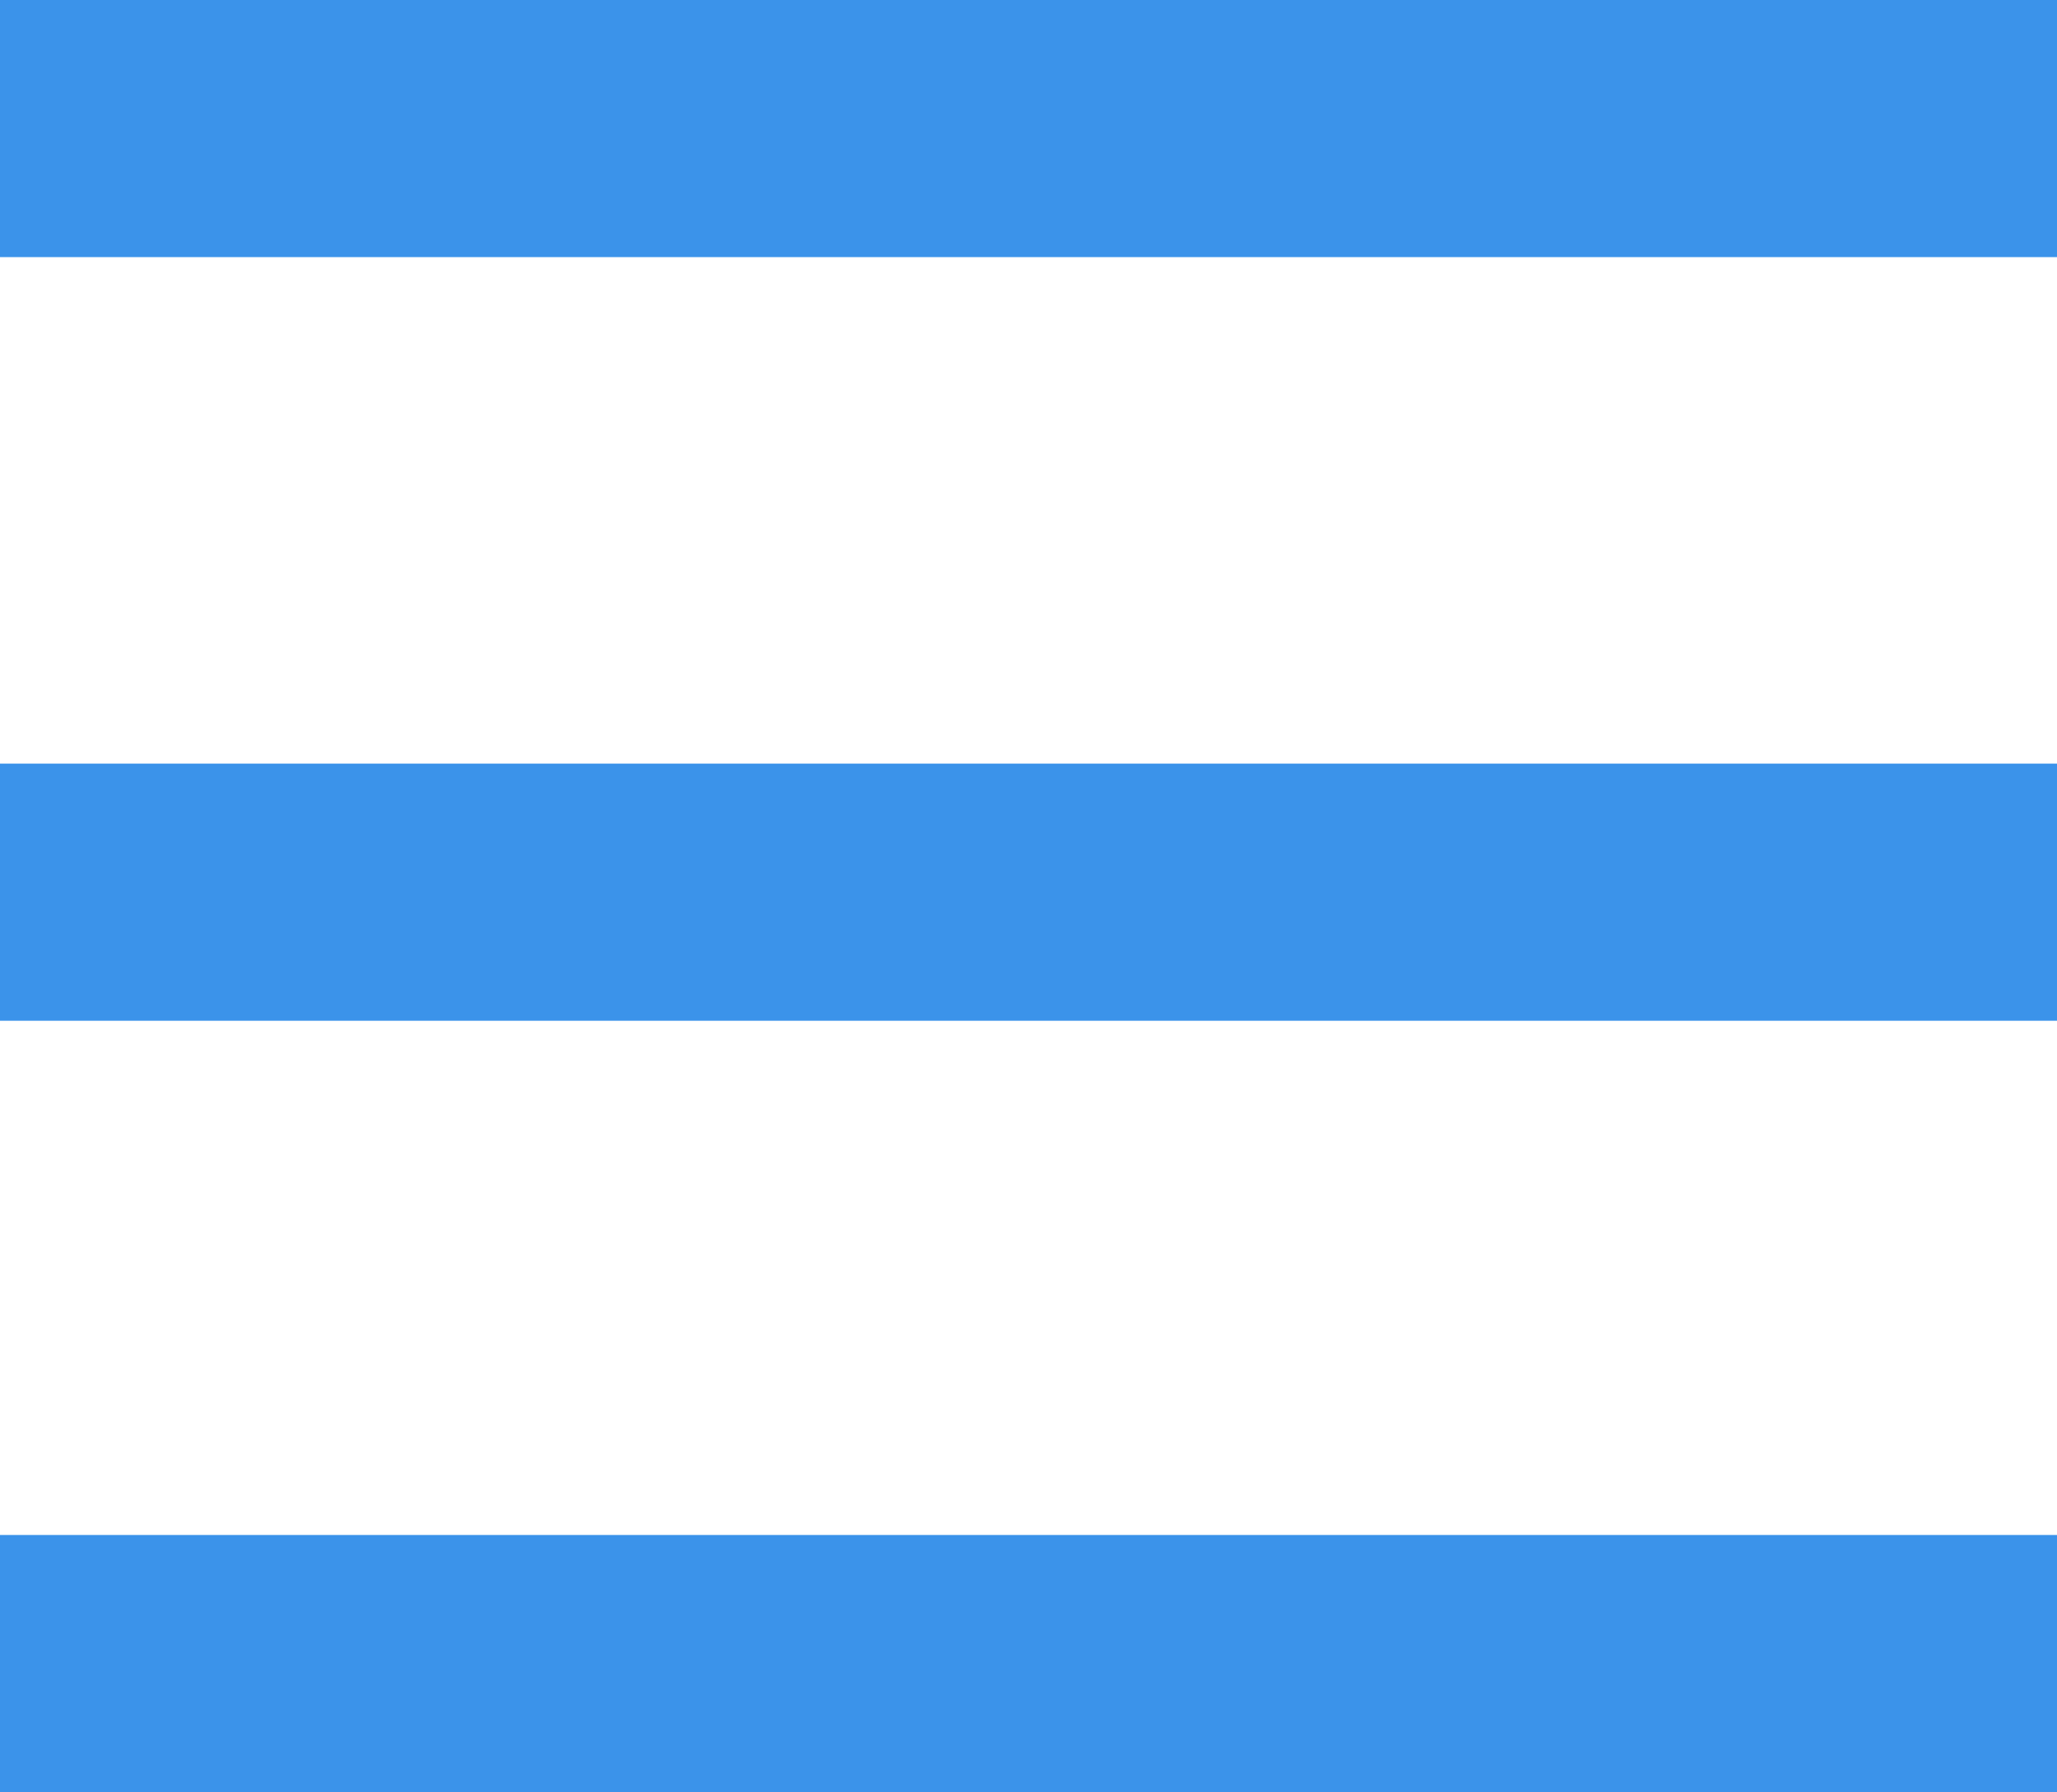
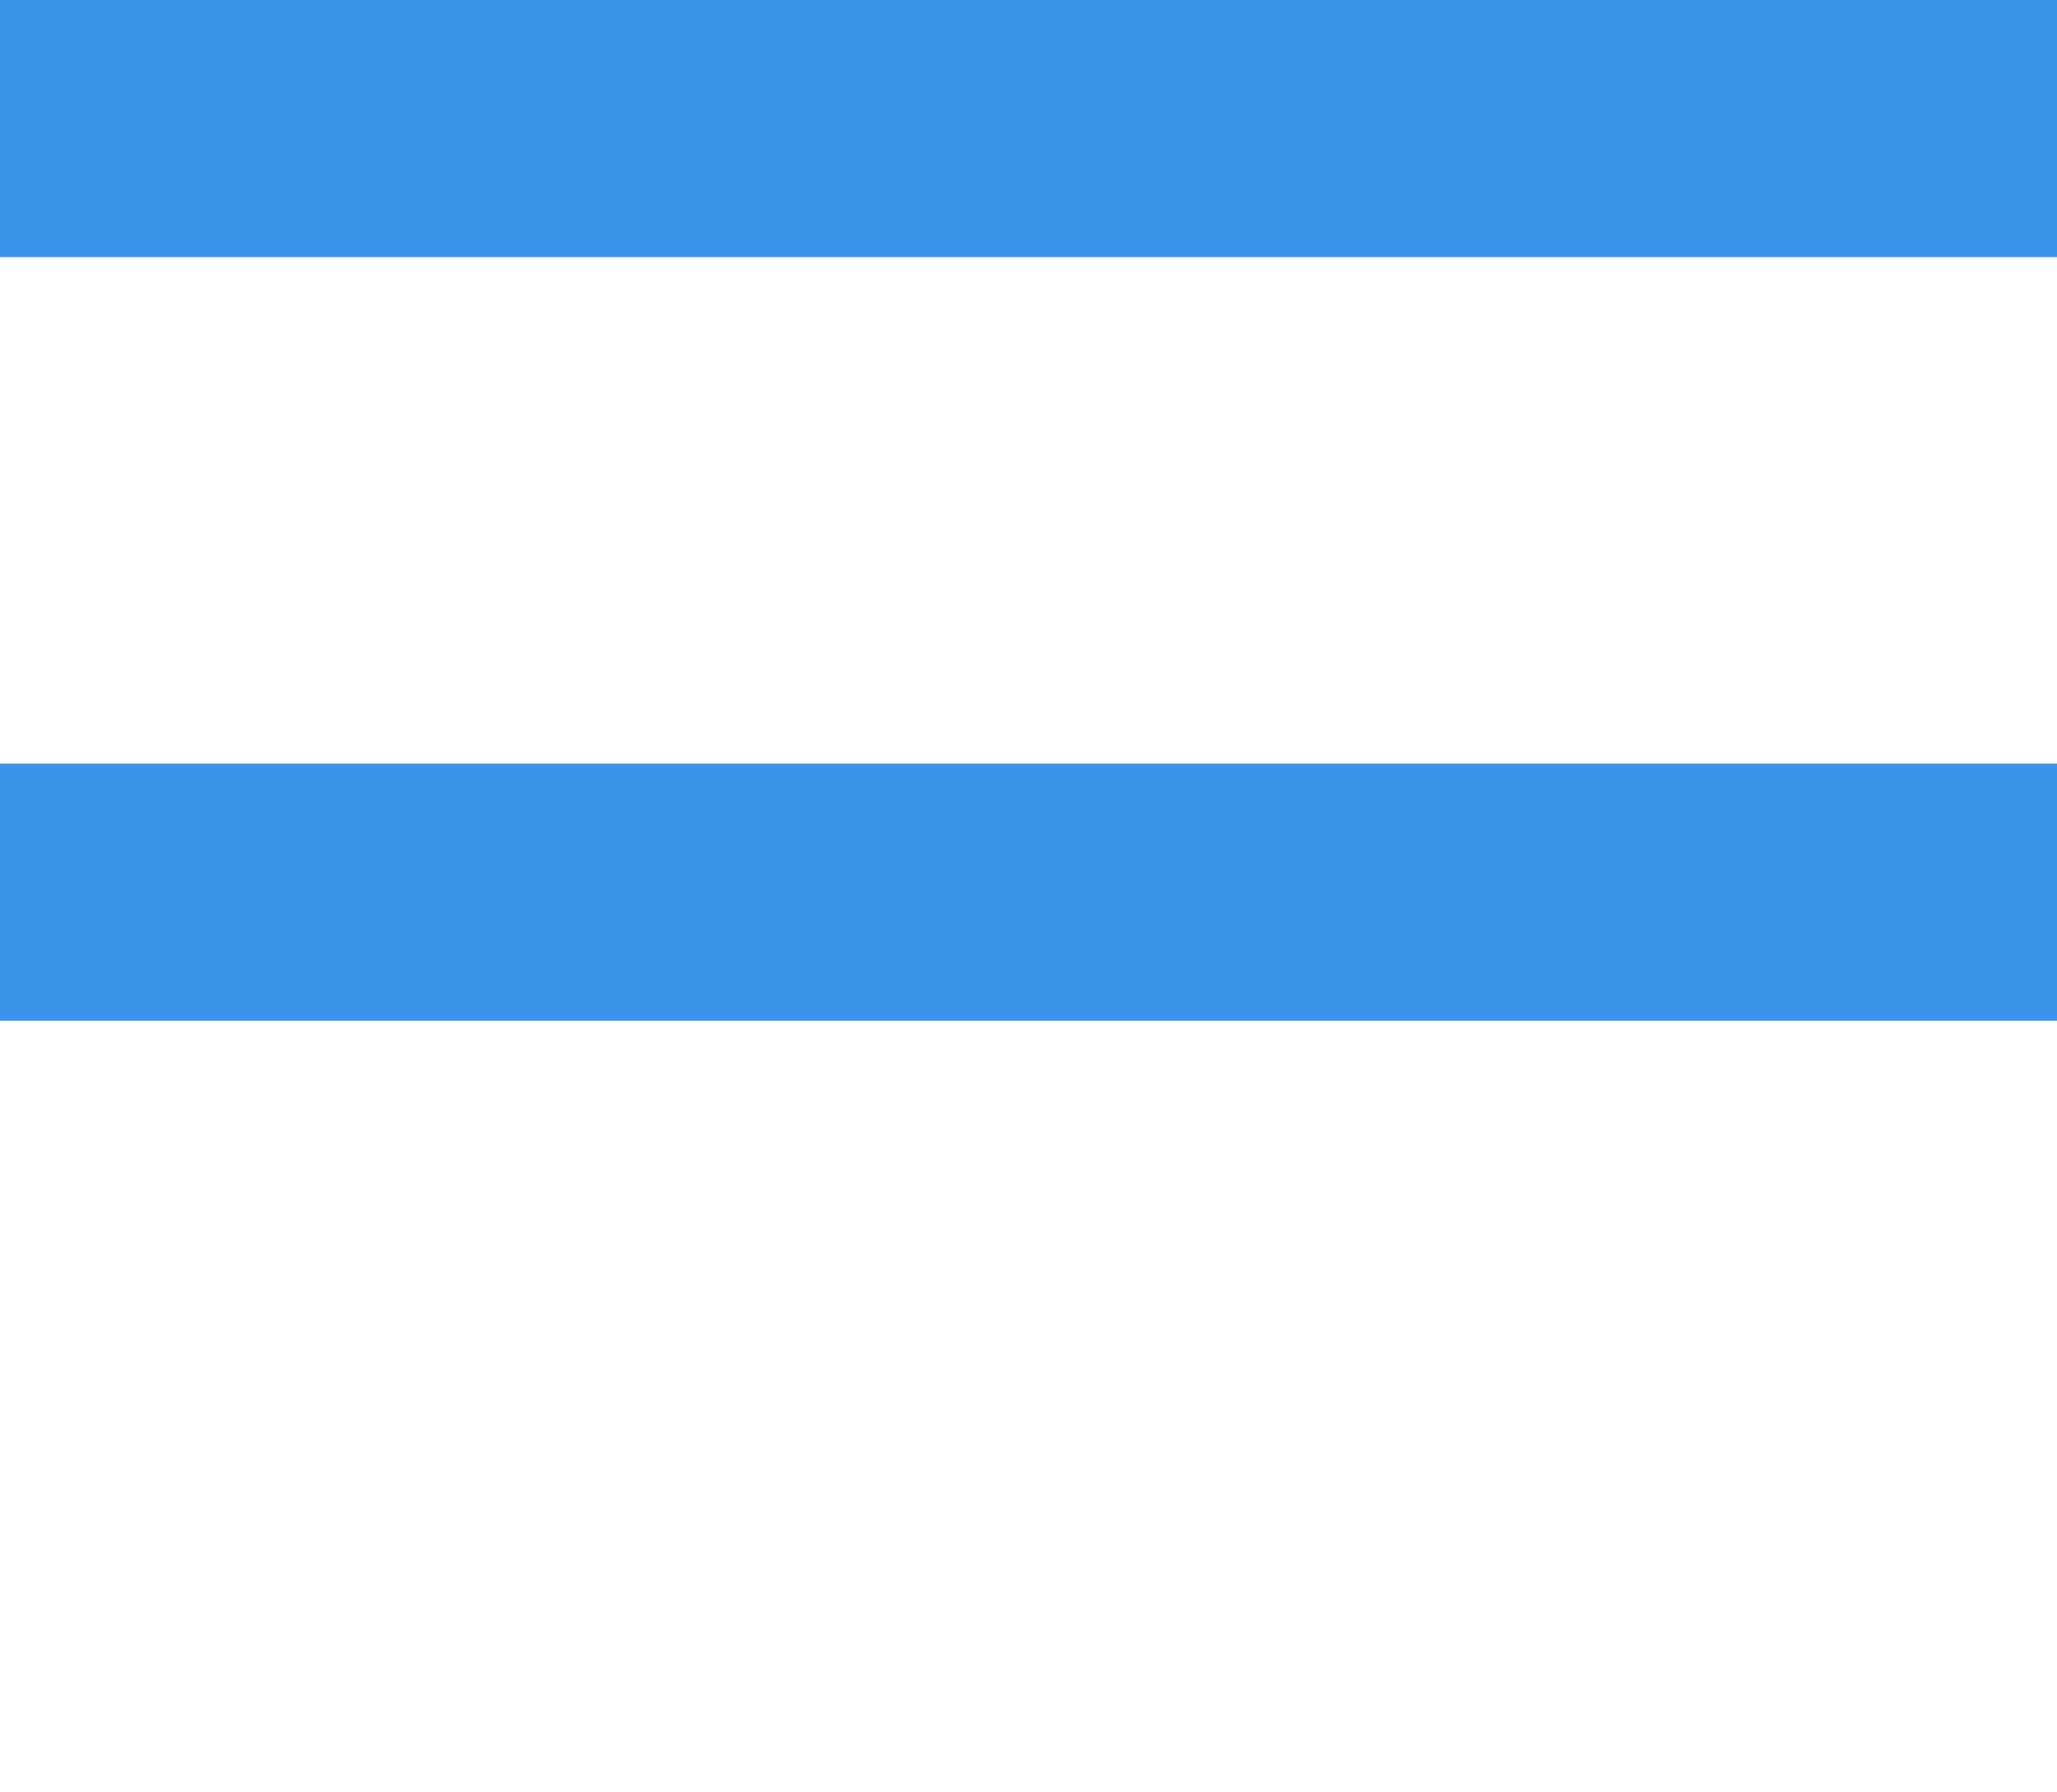
<svg xmlns="http://www.w3.org/2000/svg" width="36" height="31.365" viewBox="0 0 36 31.365">
-   <path id="Icon_open-menu" data-name="Icon open-menu" d="M0,0V4.5H36V0ZM0,13.365v4.5H36v-4.5Zm0,13.5v4.5H36v-4.5Z" fill="#3b93ea" />
+   <path id="Icon_open-menu" data-name="Icon open-menu" d="M0,0V4.5H36V0ZM0,13.365v4.5H36v-4.5Zm0,13.5v4.5v-4.5Z" fill="#3b93ea" />
</svg>